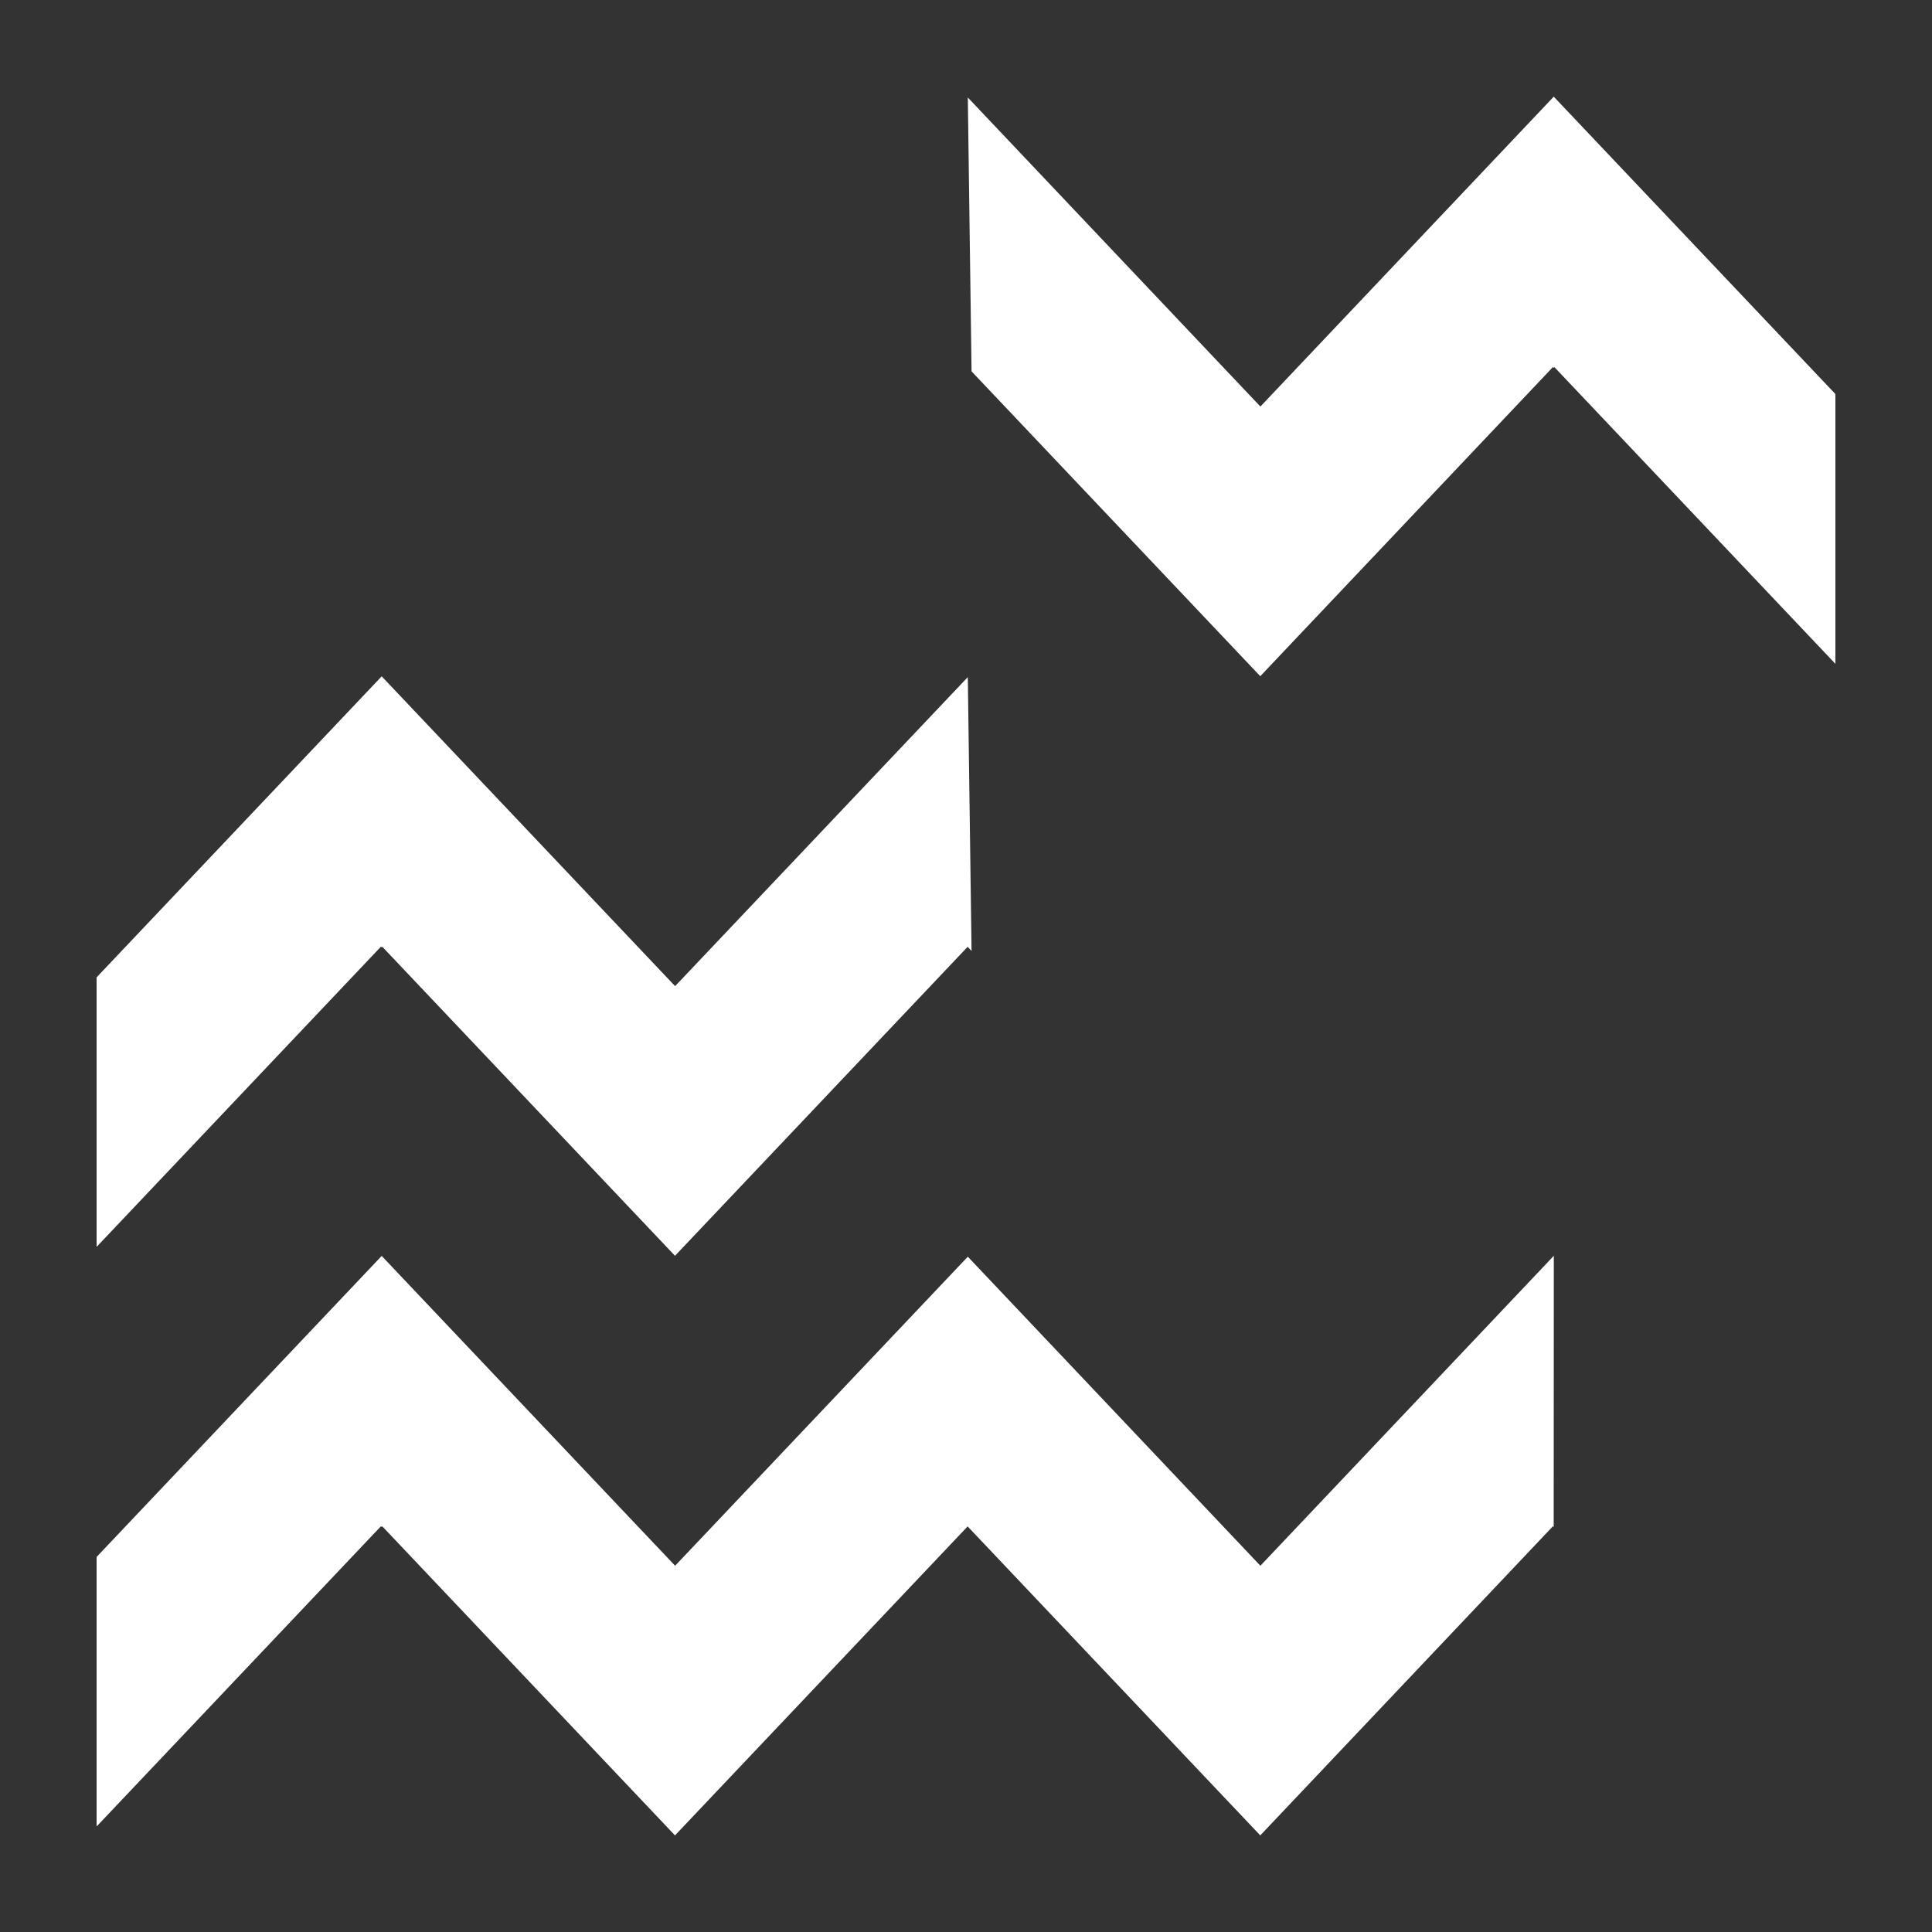
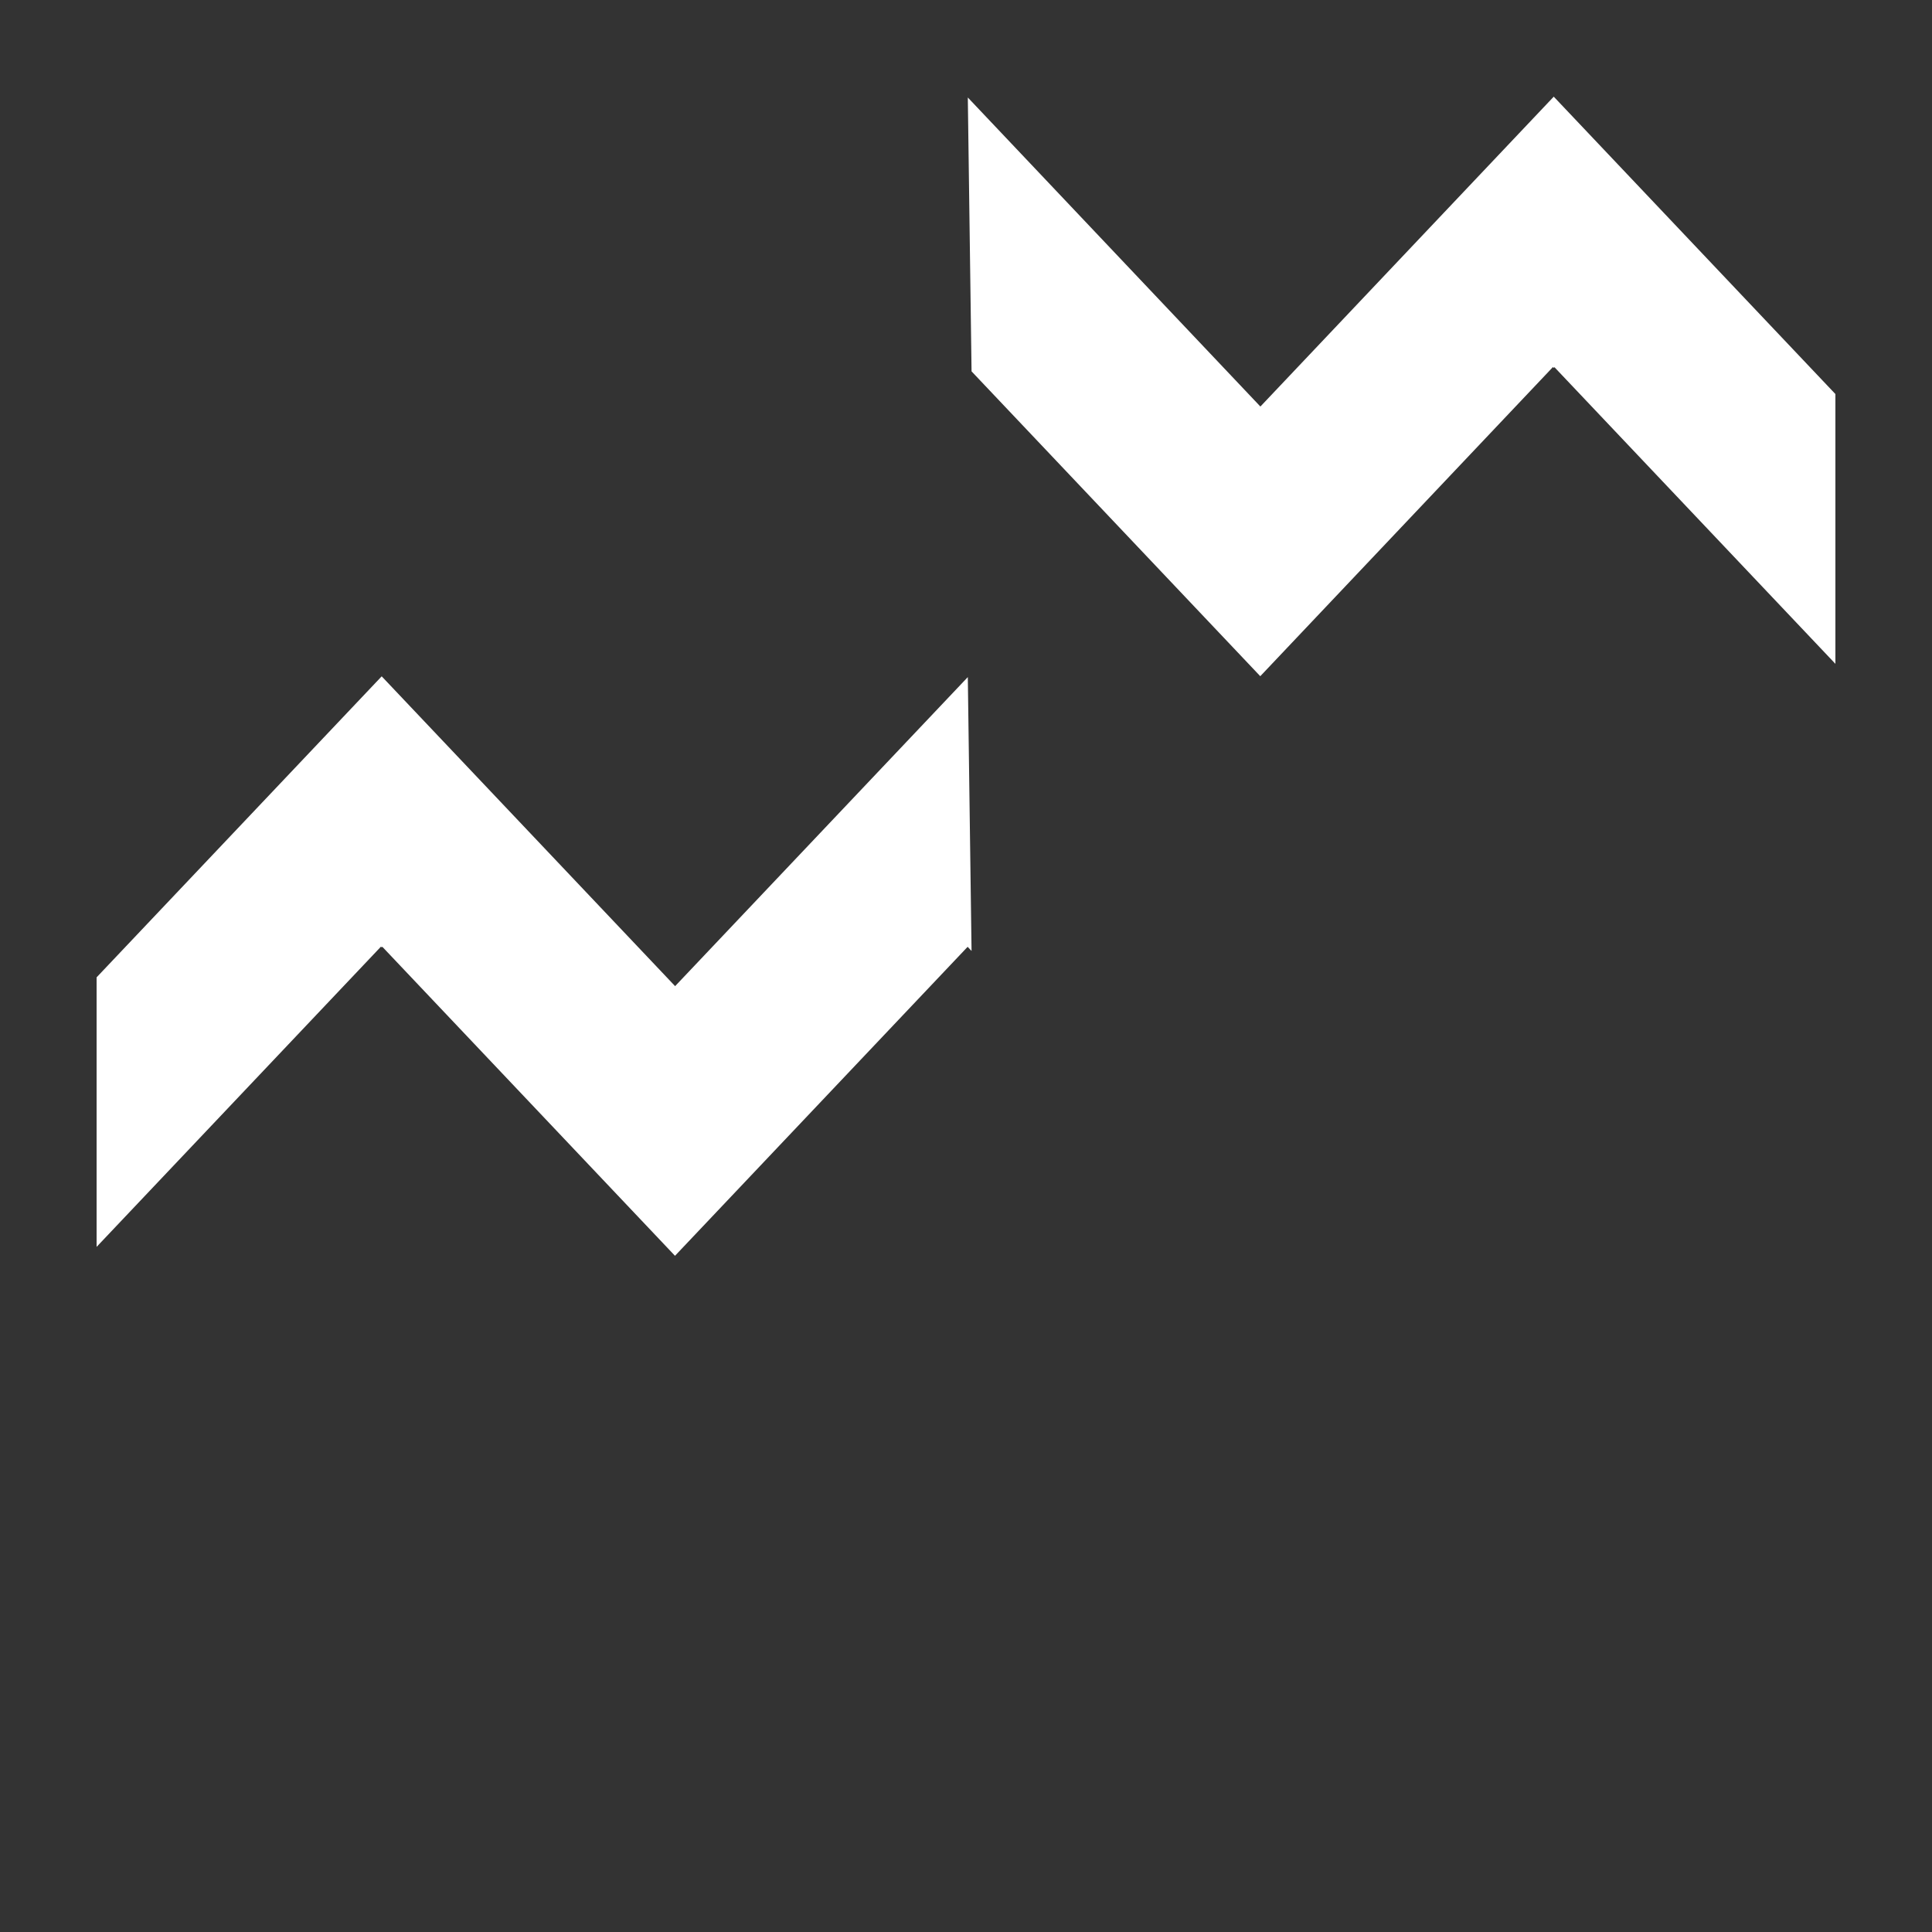
<svg xmlns="http://www.w3.org/2000/svg" width="240" height="240" viewBox="0 0 240 240" fill="none">
  <rect x="0" y="0" width="240" height="240" fill="#333333" stroke="none" />
-   <path d="M156.57 194.502L193.02 156L193.005 189.703C192.975 189.656 192.915 189.593 192.915 189.593L156.555 228L120.69 190.131C120.69 190.131 120.69 190.131 120.69 190.131L120.203 189.616L83.85 228L47.49 189.608L47.415 189.688L47.325 189.593L12 226.891L12 193.41L47.415 156.016L83.865 194.502L120.225 156.111L156.57 194.502Z" fill="white" />
  <path d="M83.865 122.502L120.225 84.111L120.69 118.131L120.203 117.616L83.85 156L47.49 117.608L47.415 117.688L47.325 117.593L12 154.891L12 121.41L47.415 84.016L83.865 122.502Z" fill="white" />
  <path d="M193.02 12L193.012 12.008L228 48.95L228 82.464L193.095 45.608L193.005 45.703C192.975 45.656 192.915 45.593 192.915 45.593L156.555 84L120.69 46.131L120.225 12.111L156.57 50.502L193.012 12.008L193.005 12L193.02 12Z" fill="white" />
</svg>